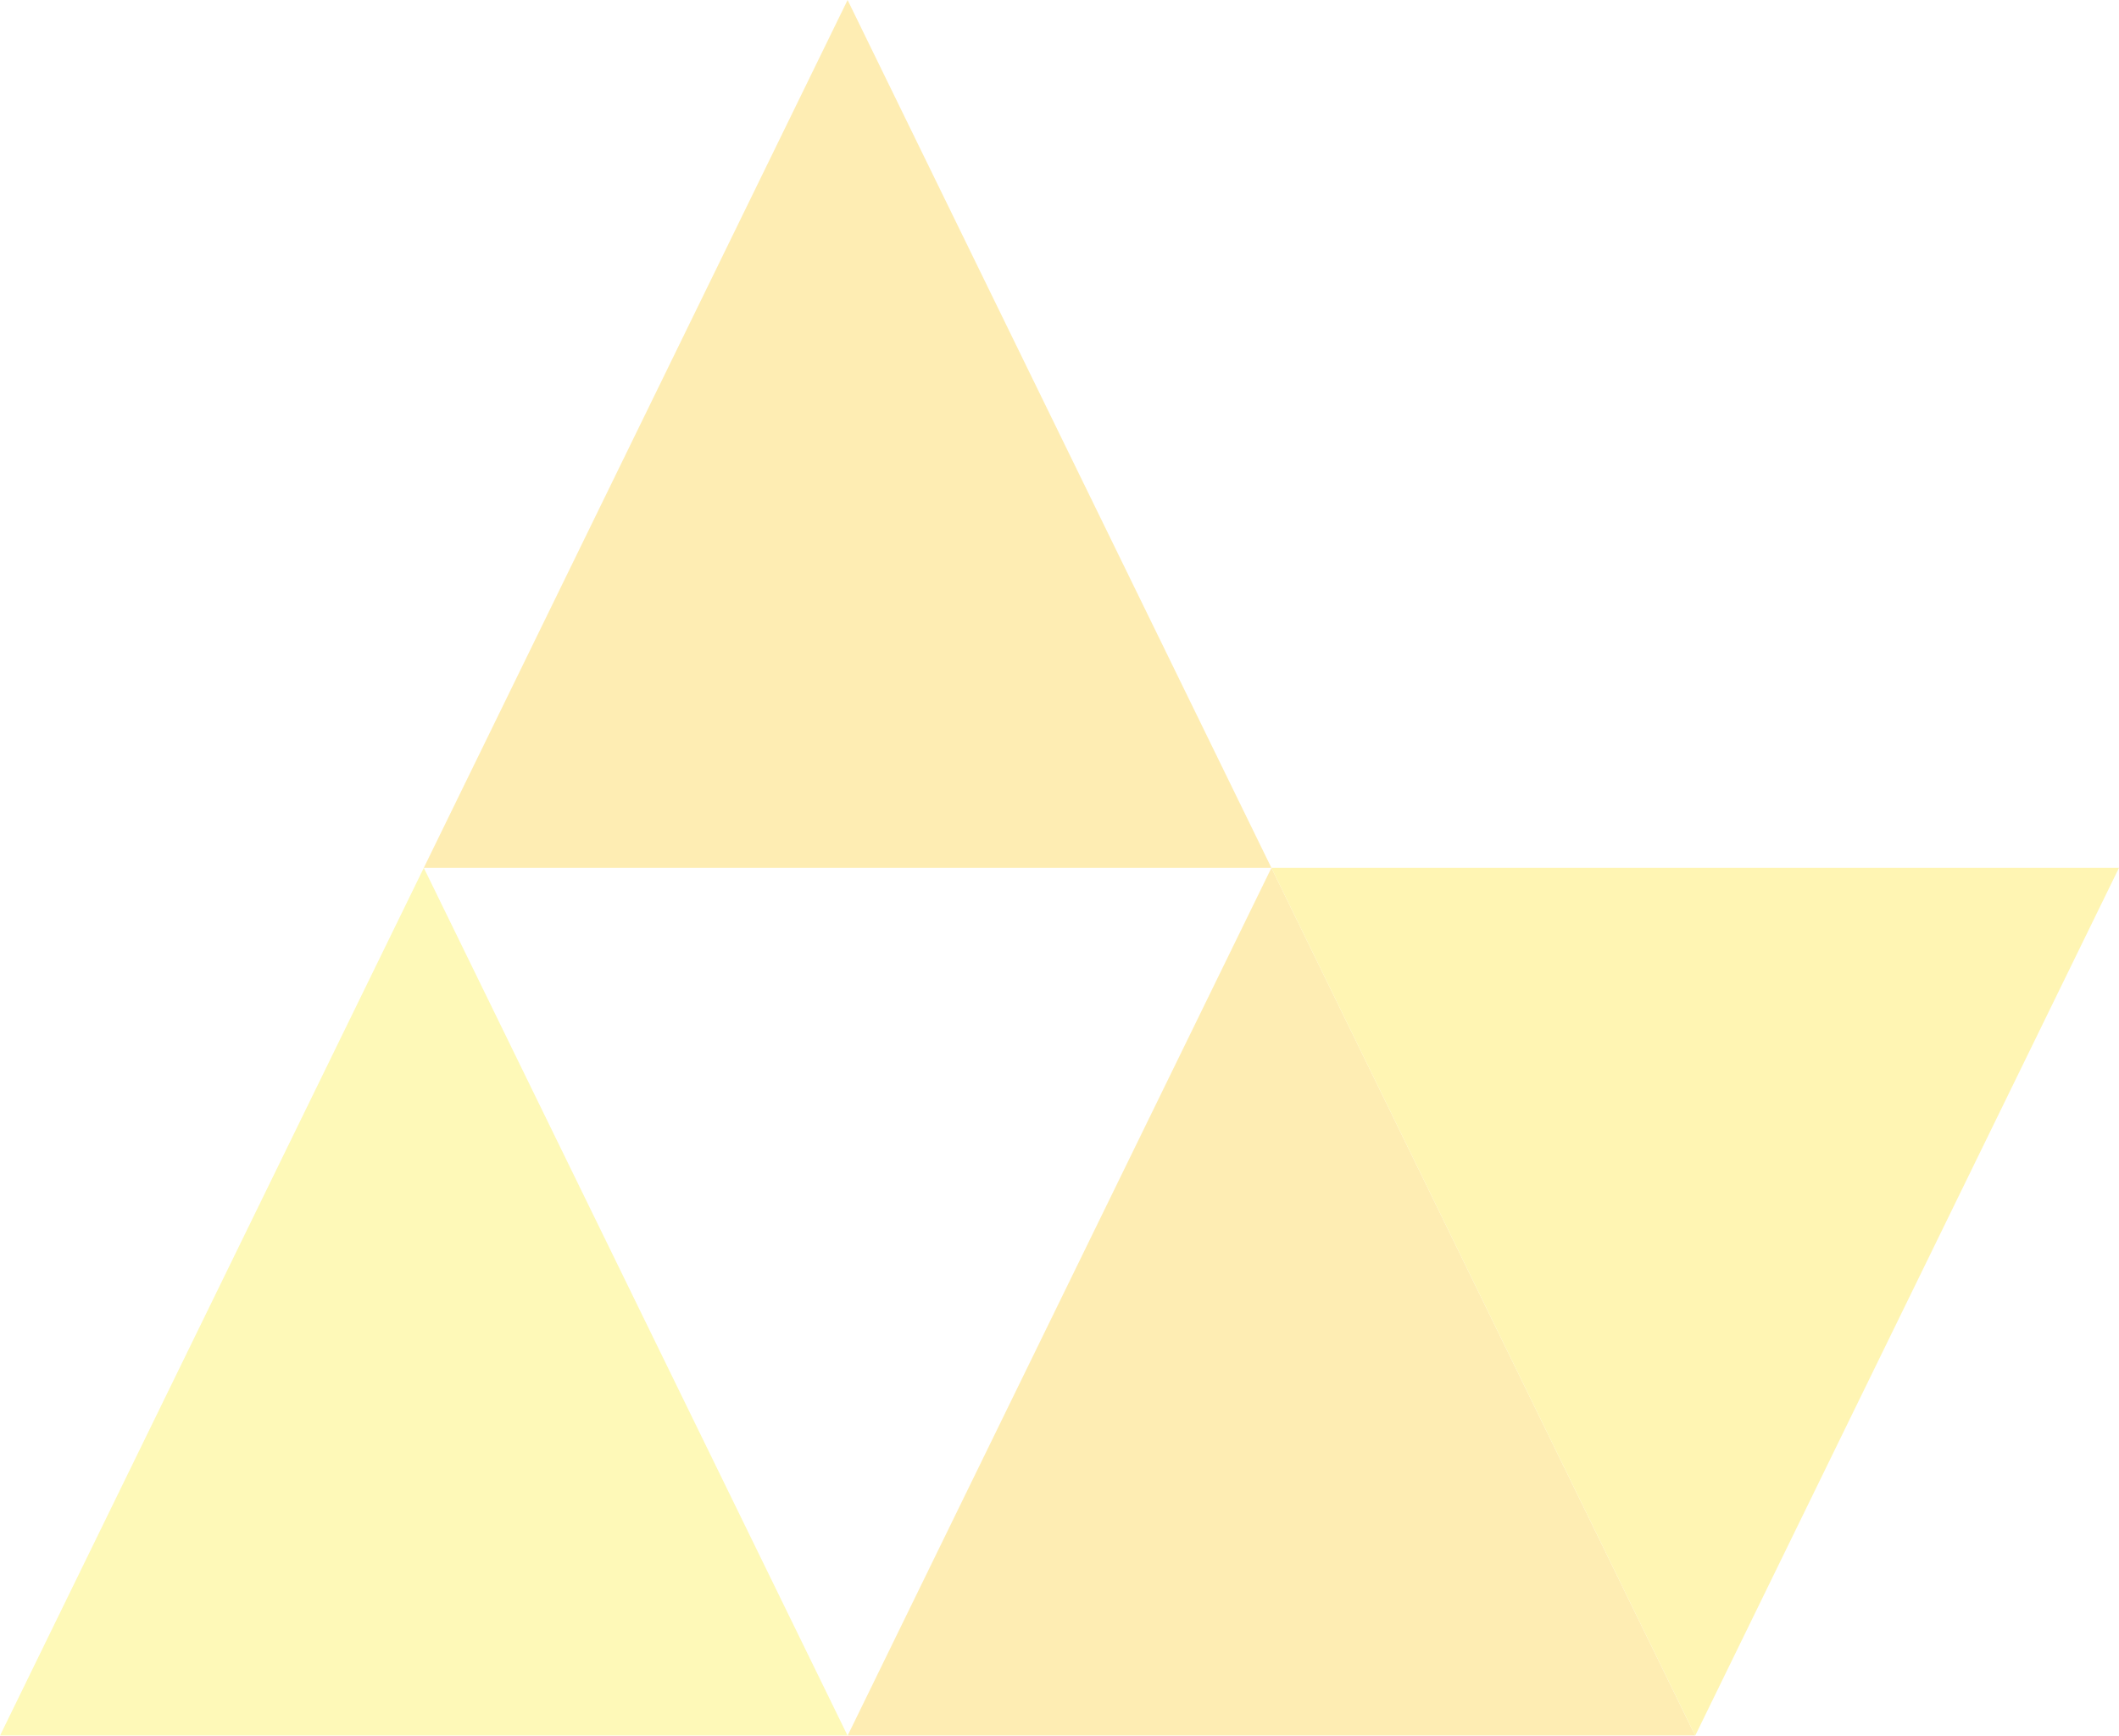
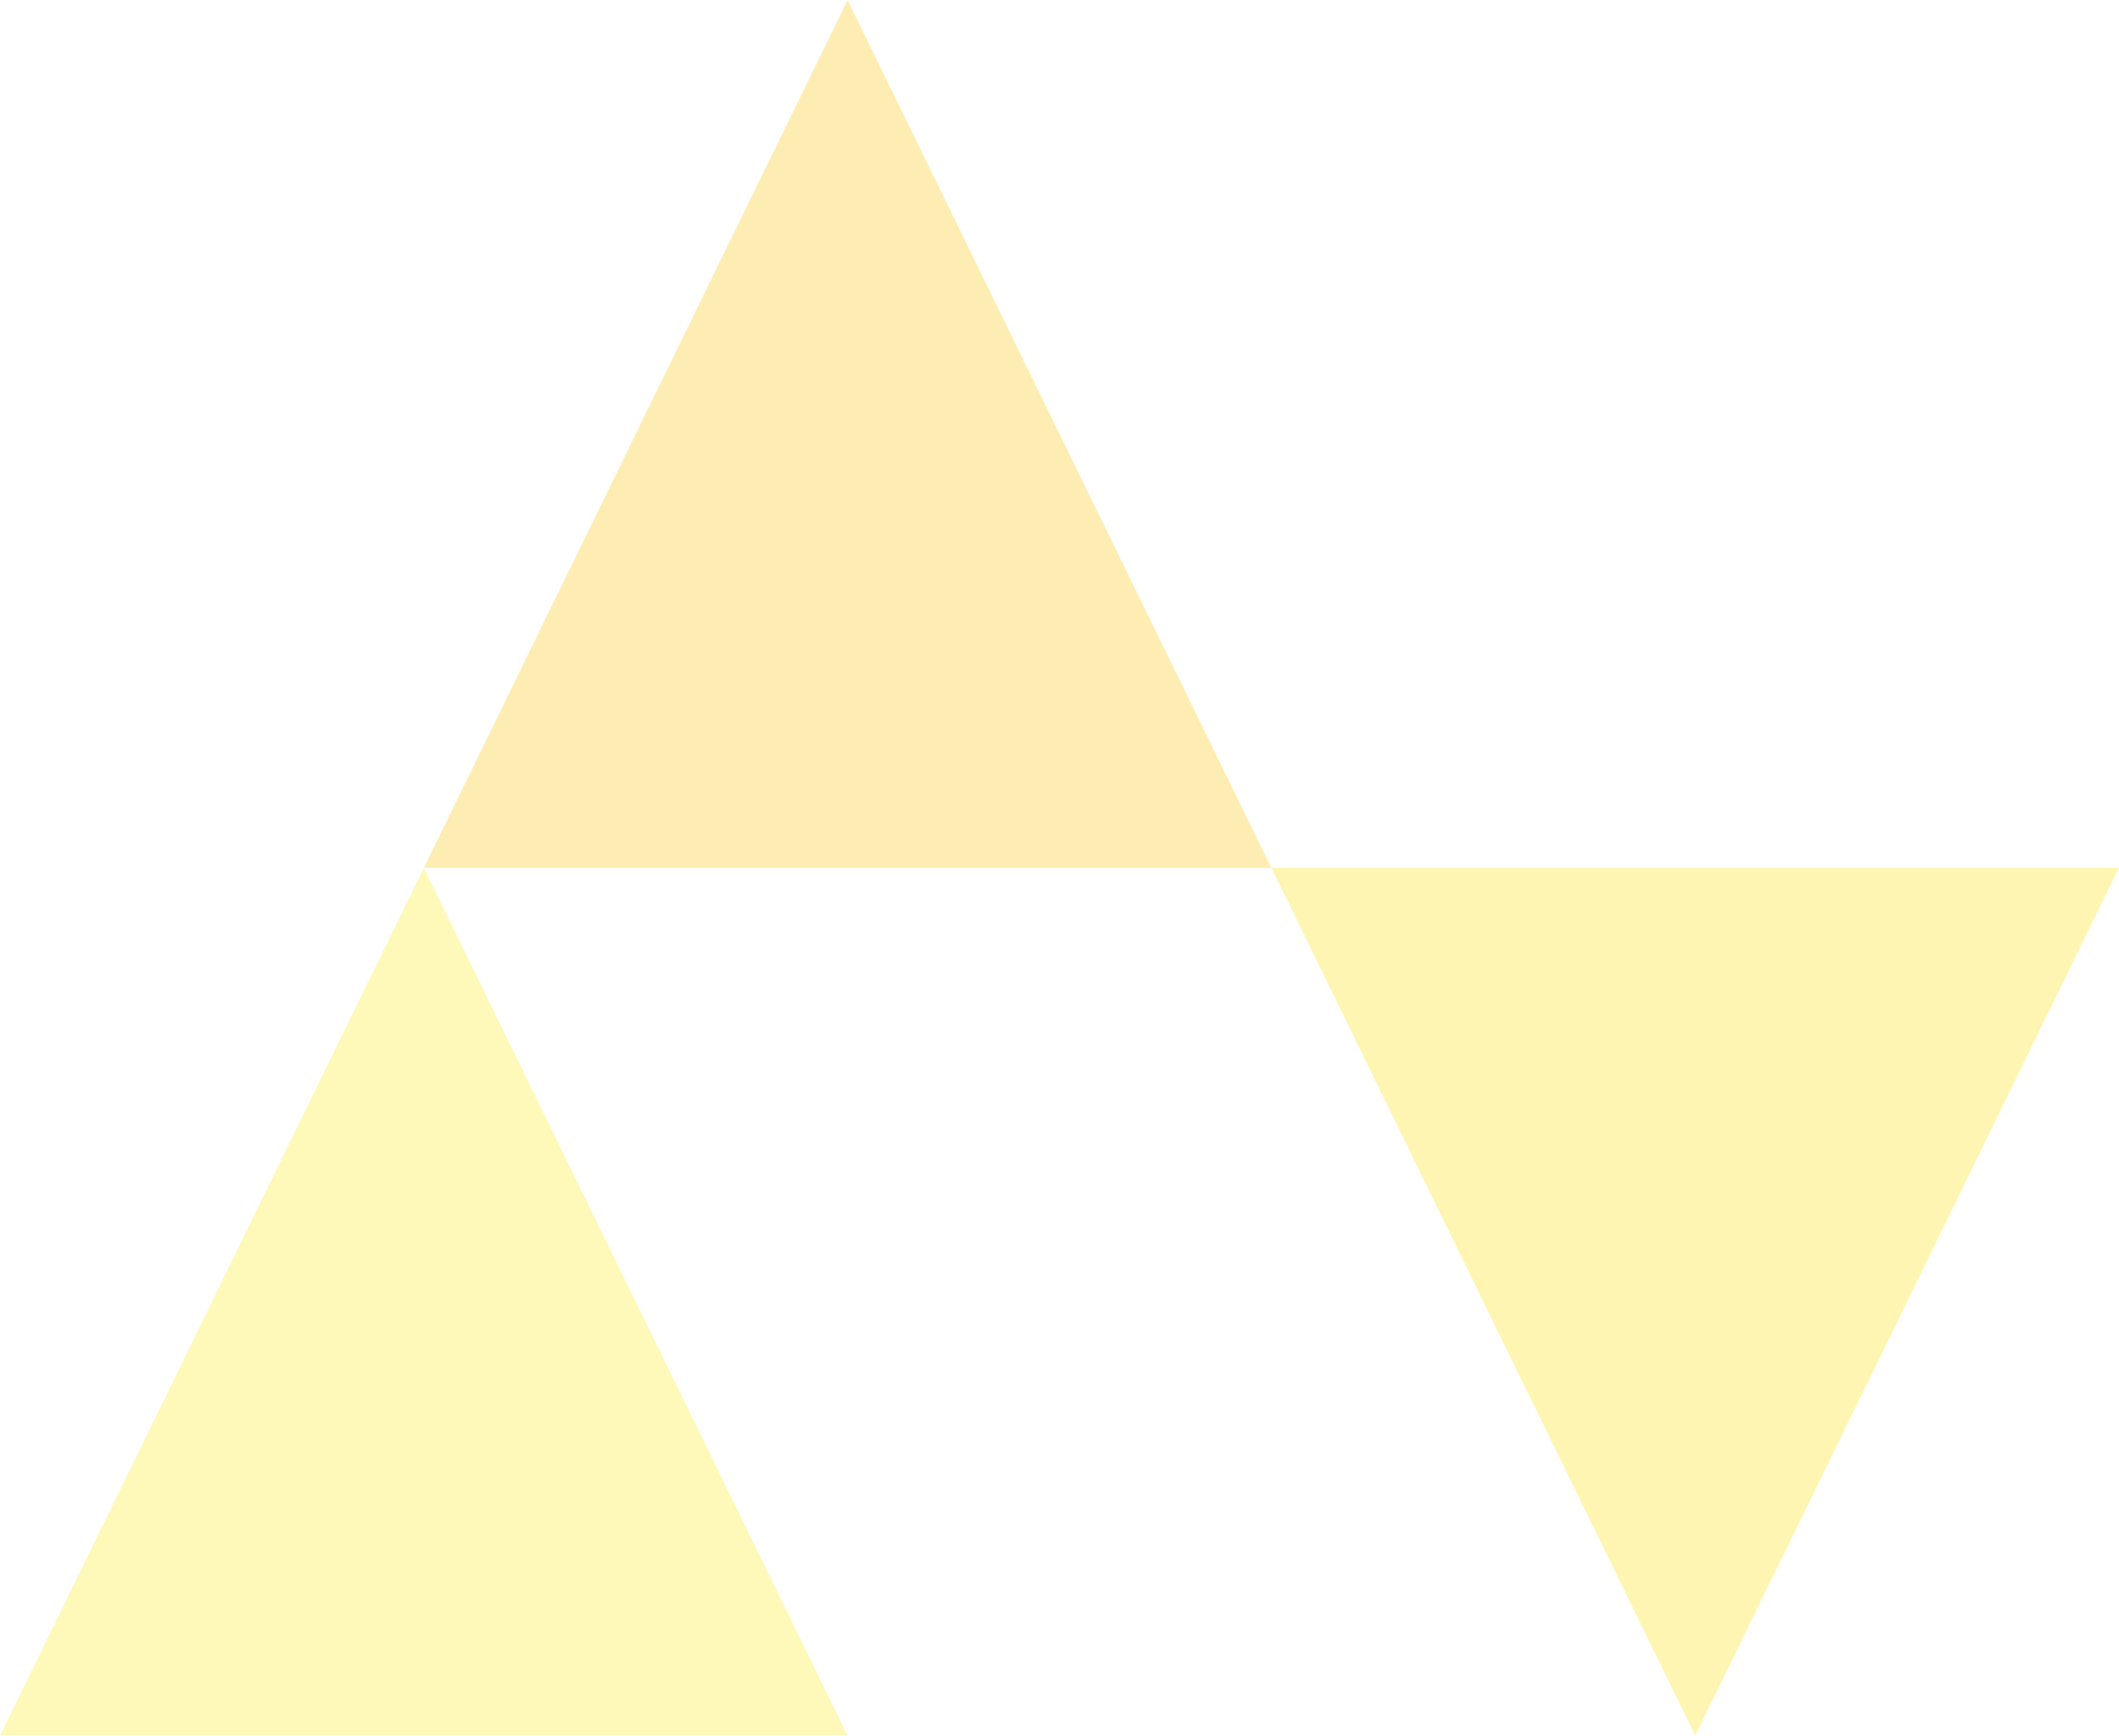
<svg xmlns="http://www.w3.org/2000/svg" width="415.125" height="340.005" viewBox="0 0 415.125 340.005">
  <g opacity=".3">
    <path d="M166.05 340.005H0l83.026-170z" fill="#fcea10" />
-     <path d="M332.098 340.005H166.05l83.026-170z" fill="#fdc300" />
    <path d="M249.072 170.002h166.053l-83.026 170z" fill="#ffde00" />
    <path d="M249.073 170.001H83.023l83.026-170z" fill="#fdc300" />
  </g>
</svg>